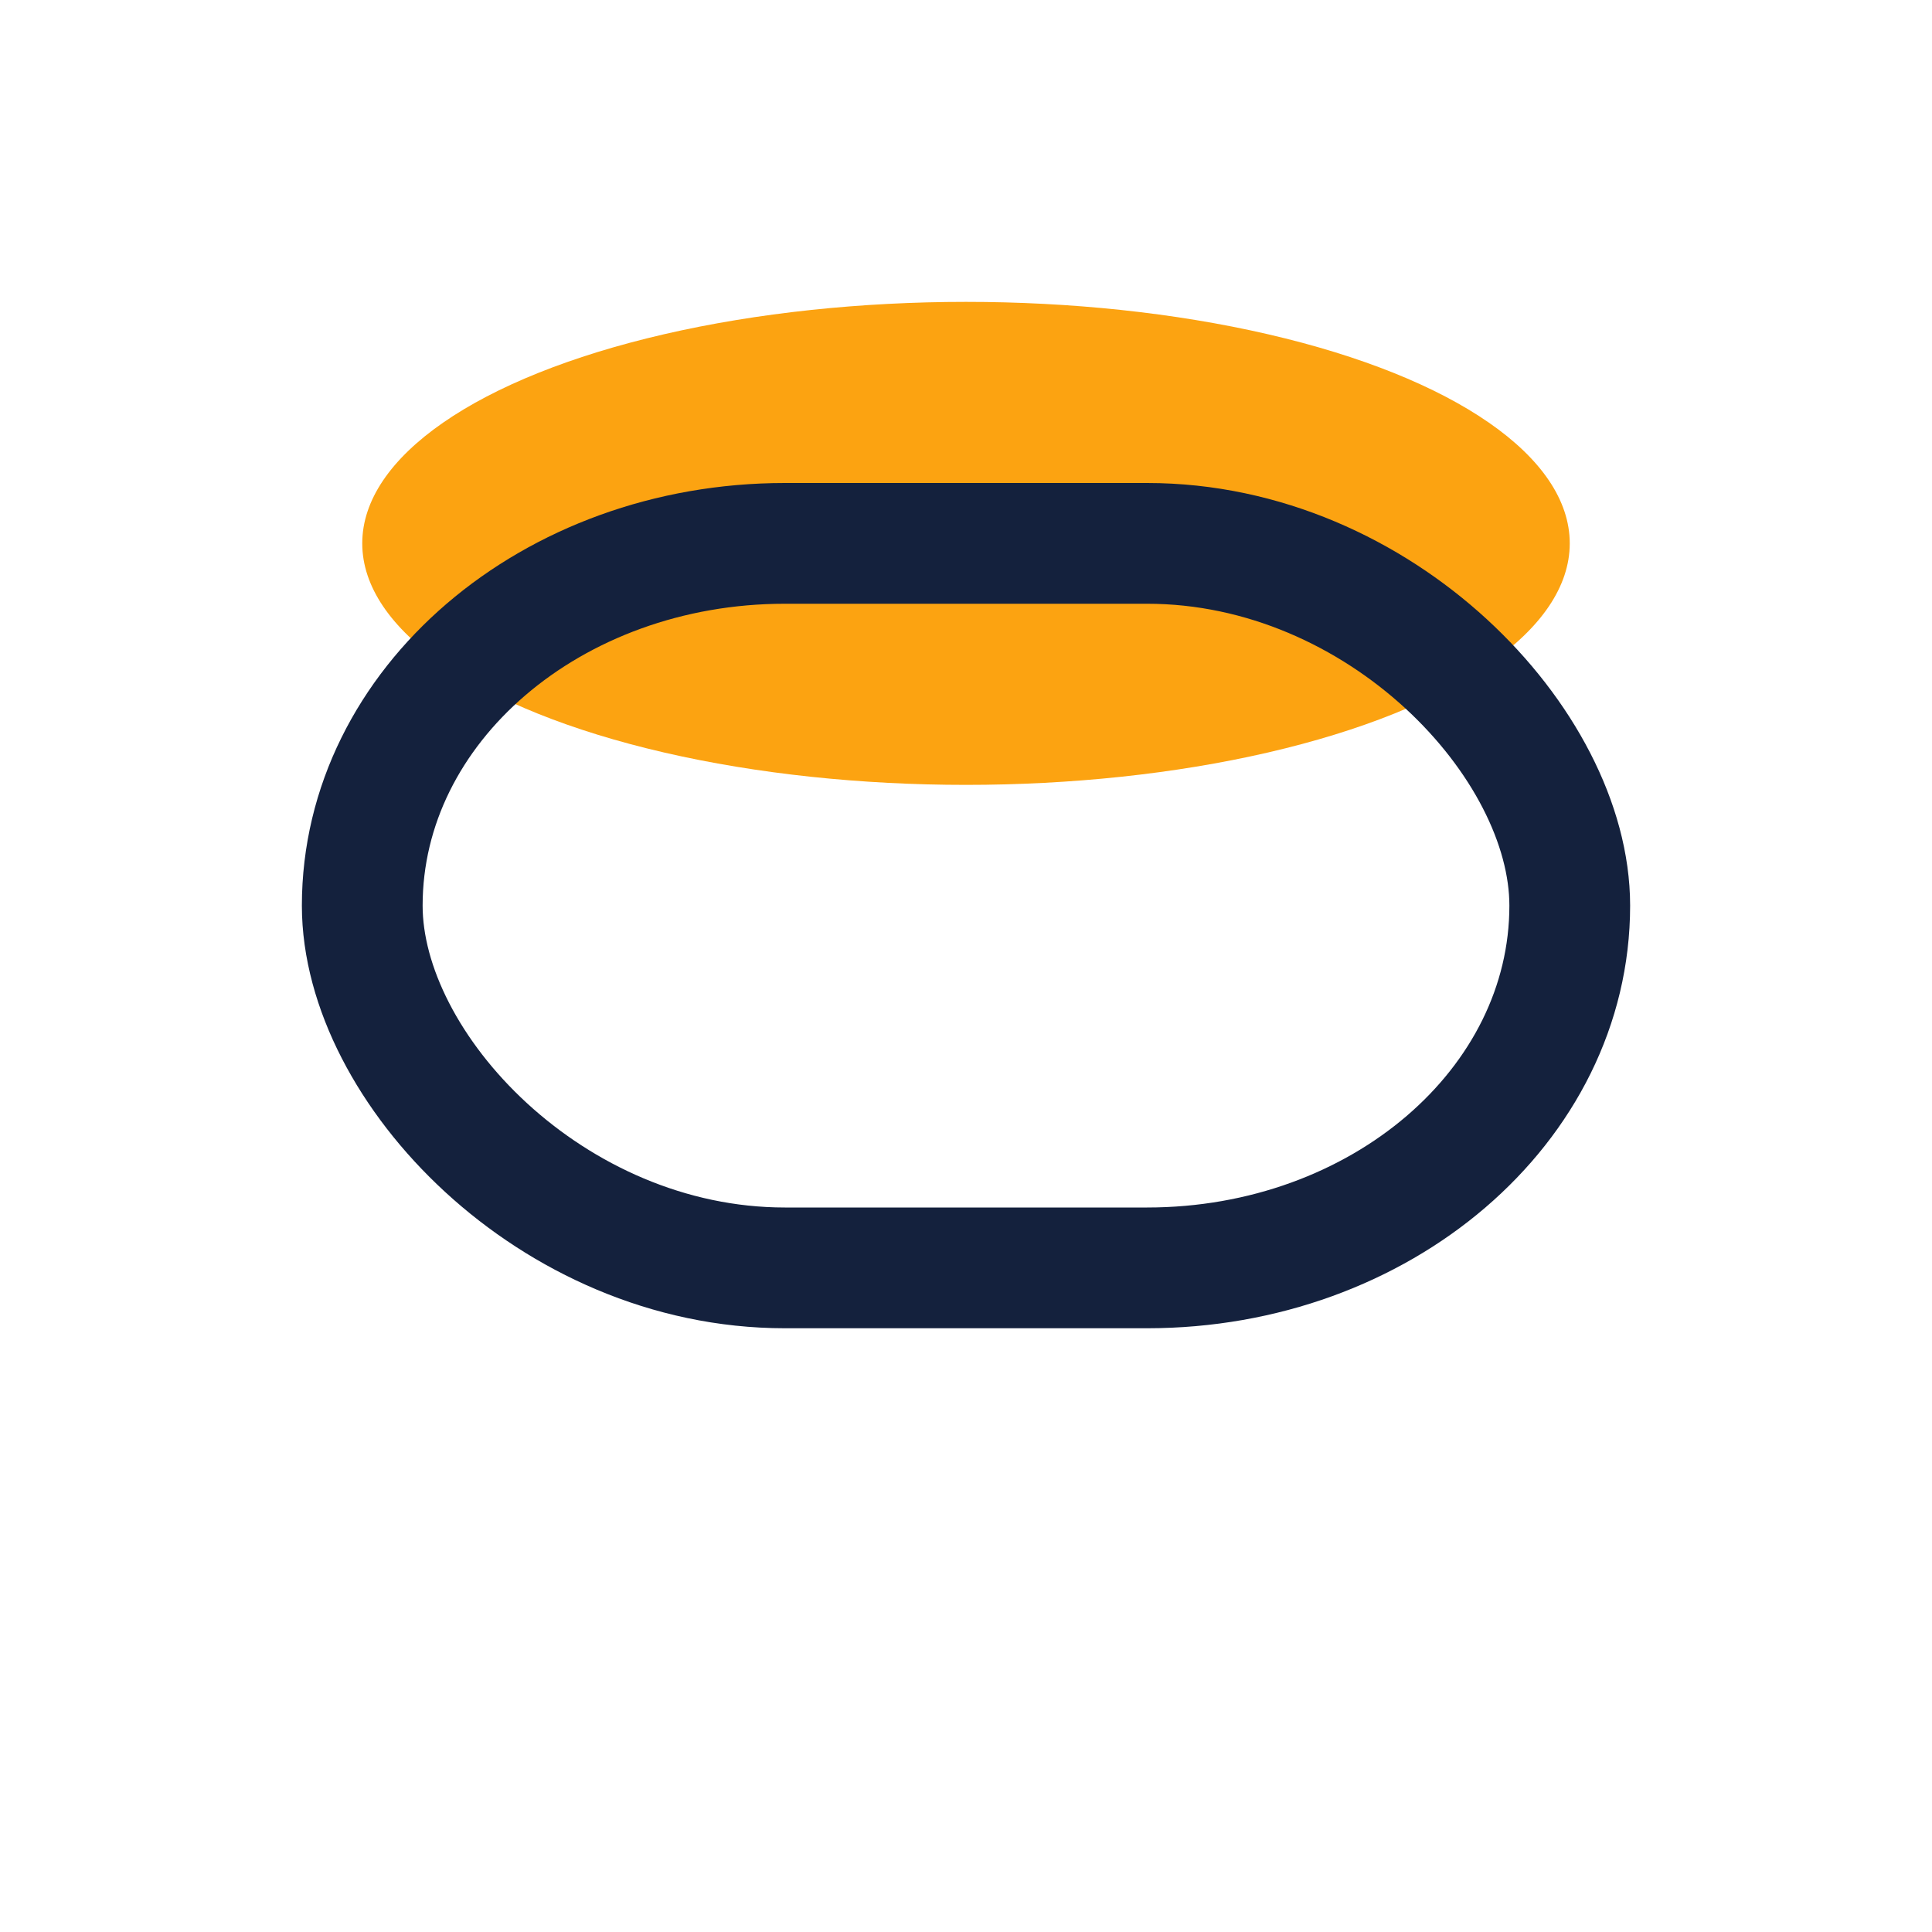
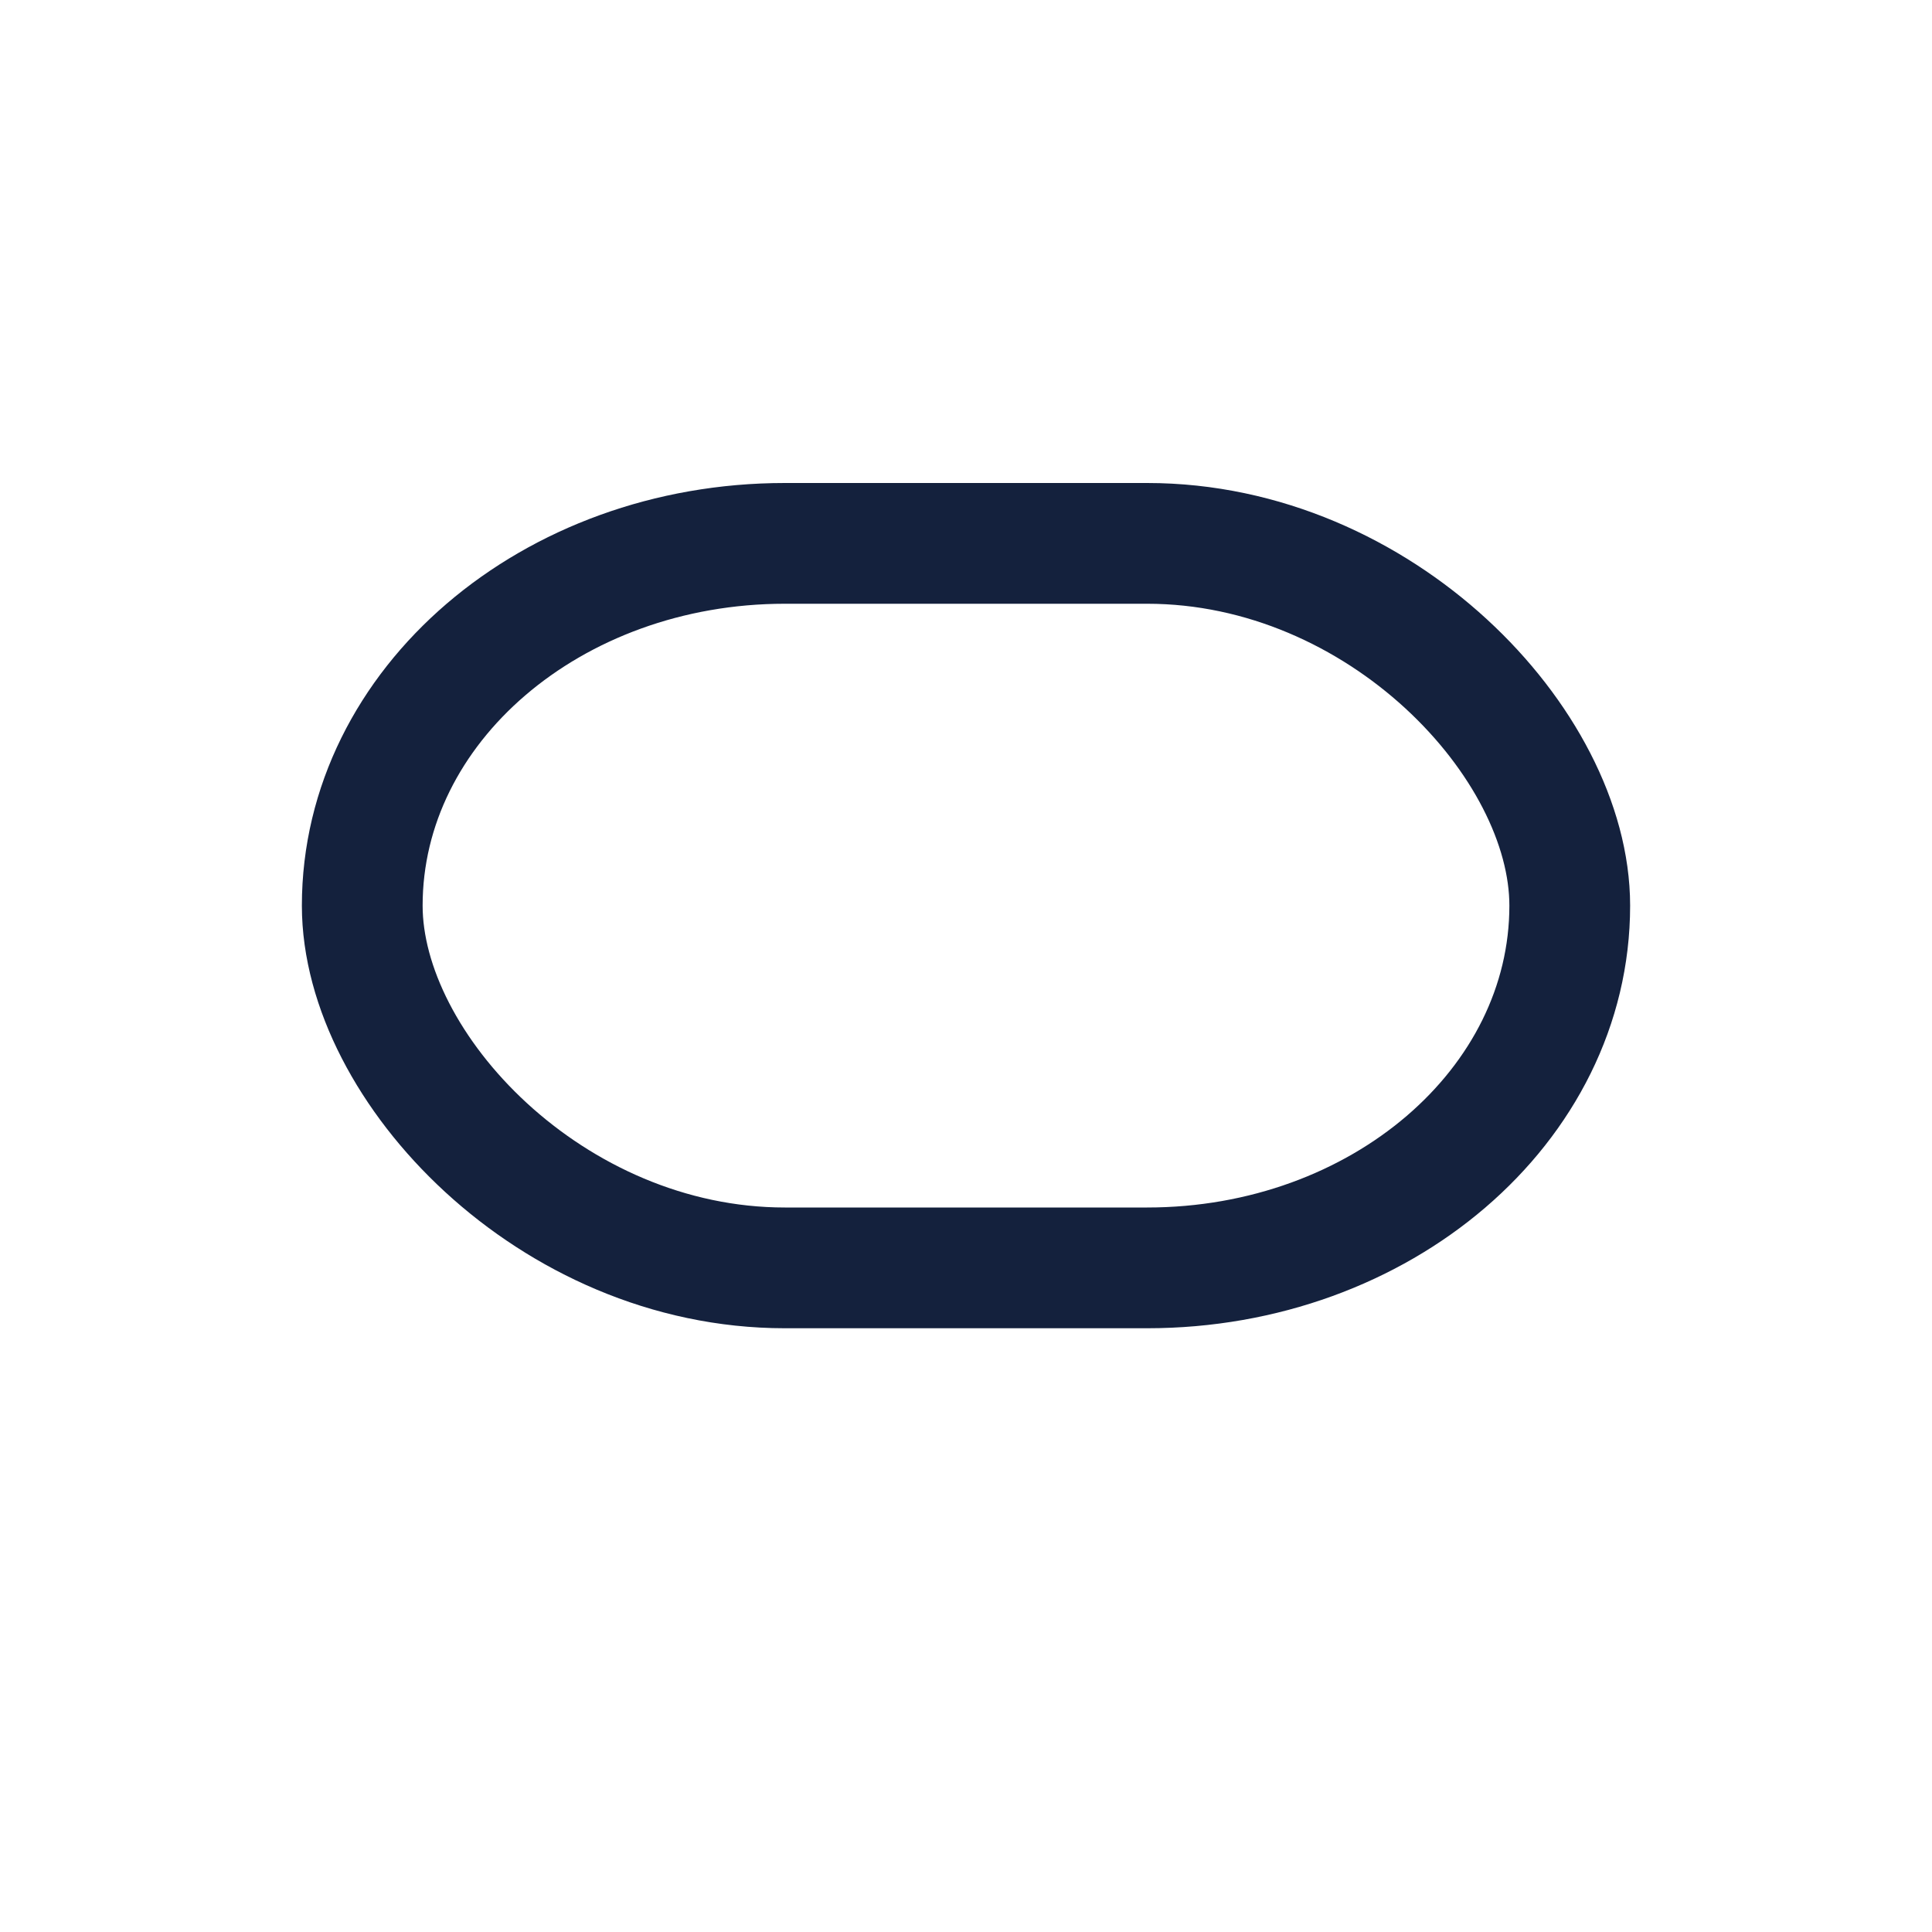
<svg xmlns="http://www.w3.org/2000/svg" width="32" height="32" viewBox="0 0 32 32">
-   <ellipse cx="16" cy="9" rx="10" ry="4" fill="#FCA311" />
  <rect x="6" y="9" width="20" height="12" rx="7" fill="none" stroke="#14213D" stroke-width="2" />
</svg>